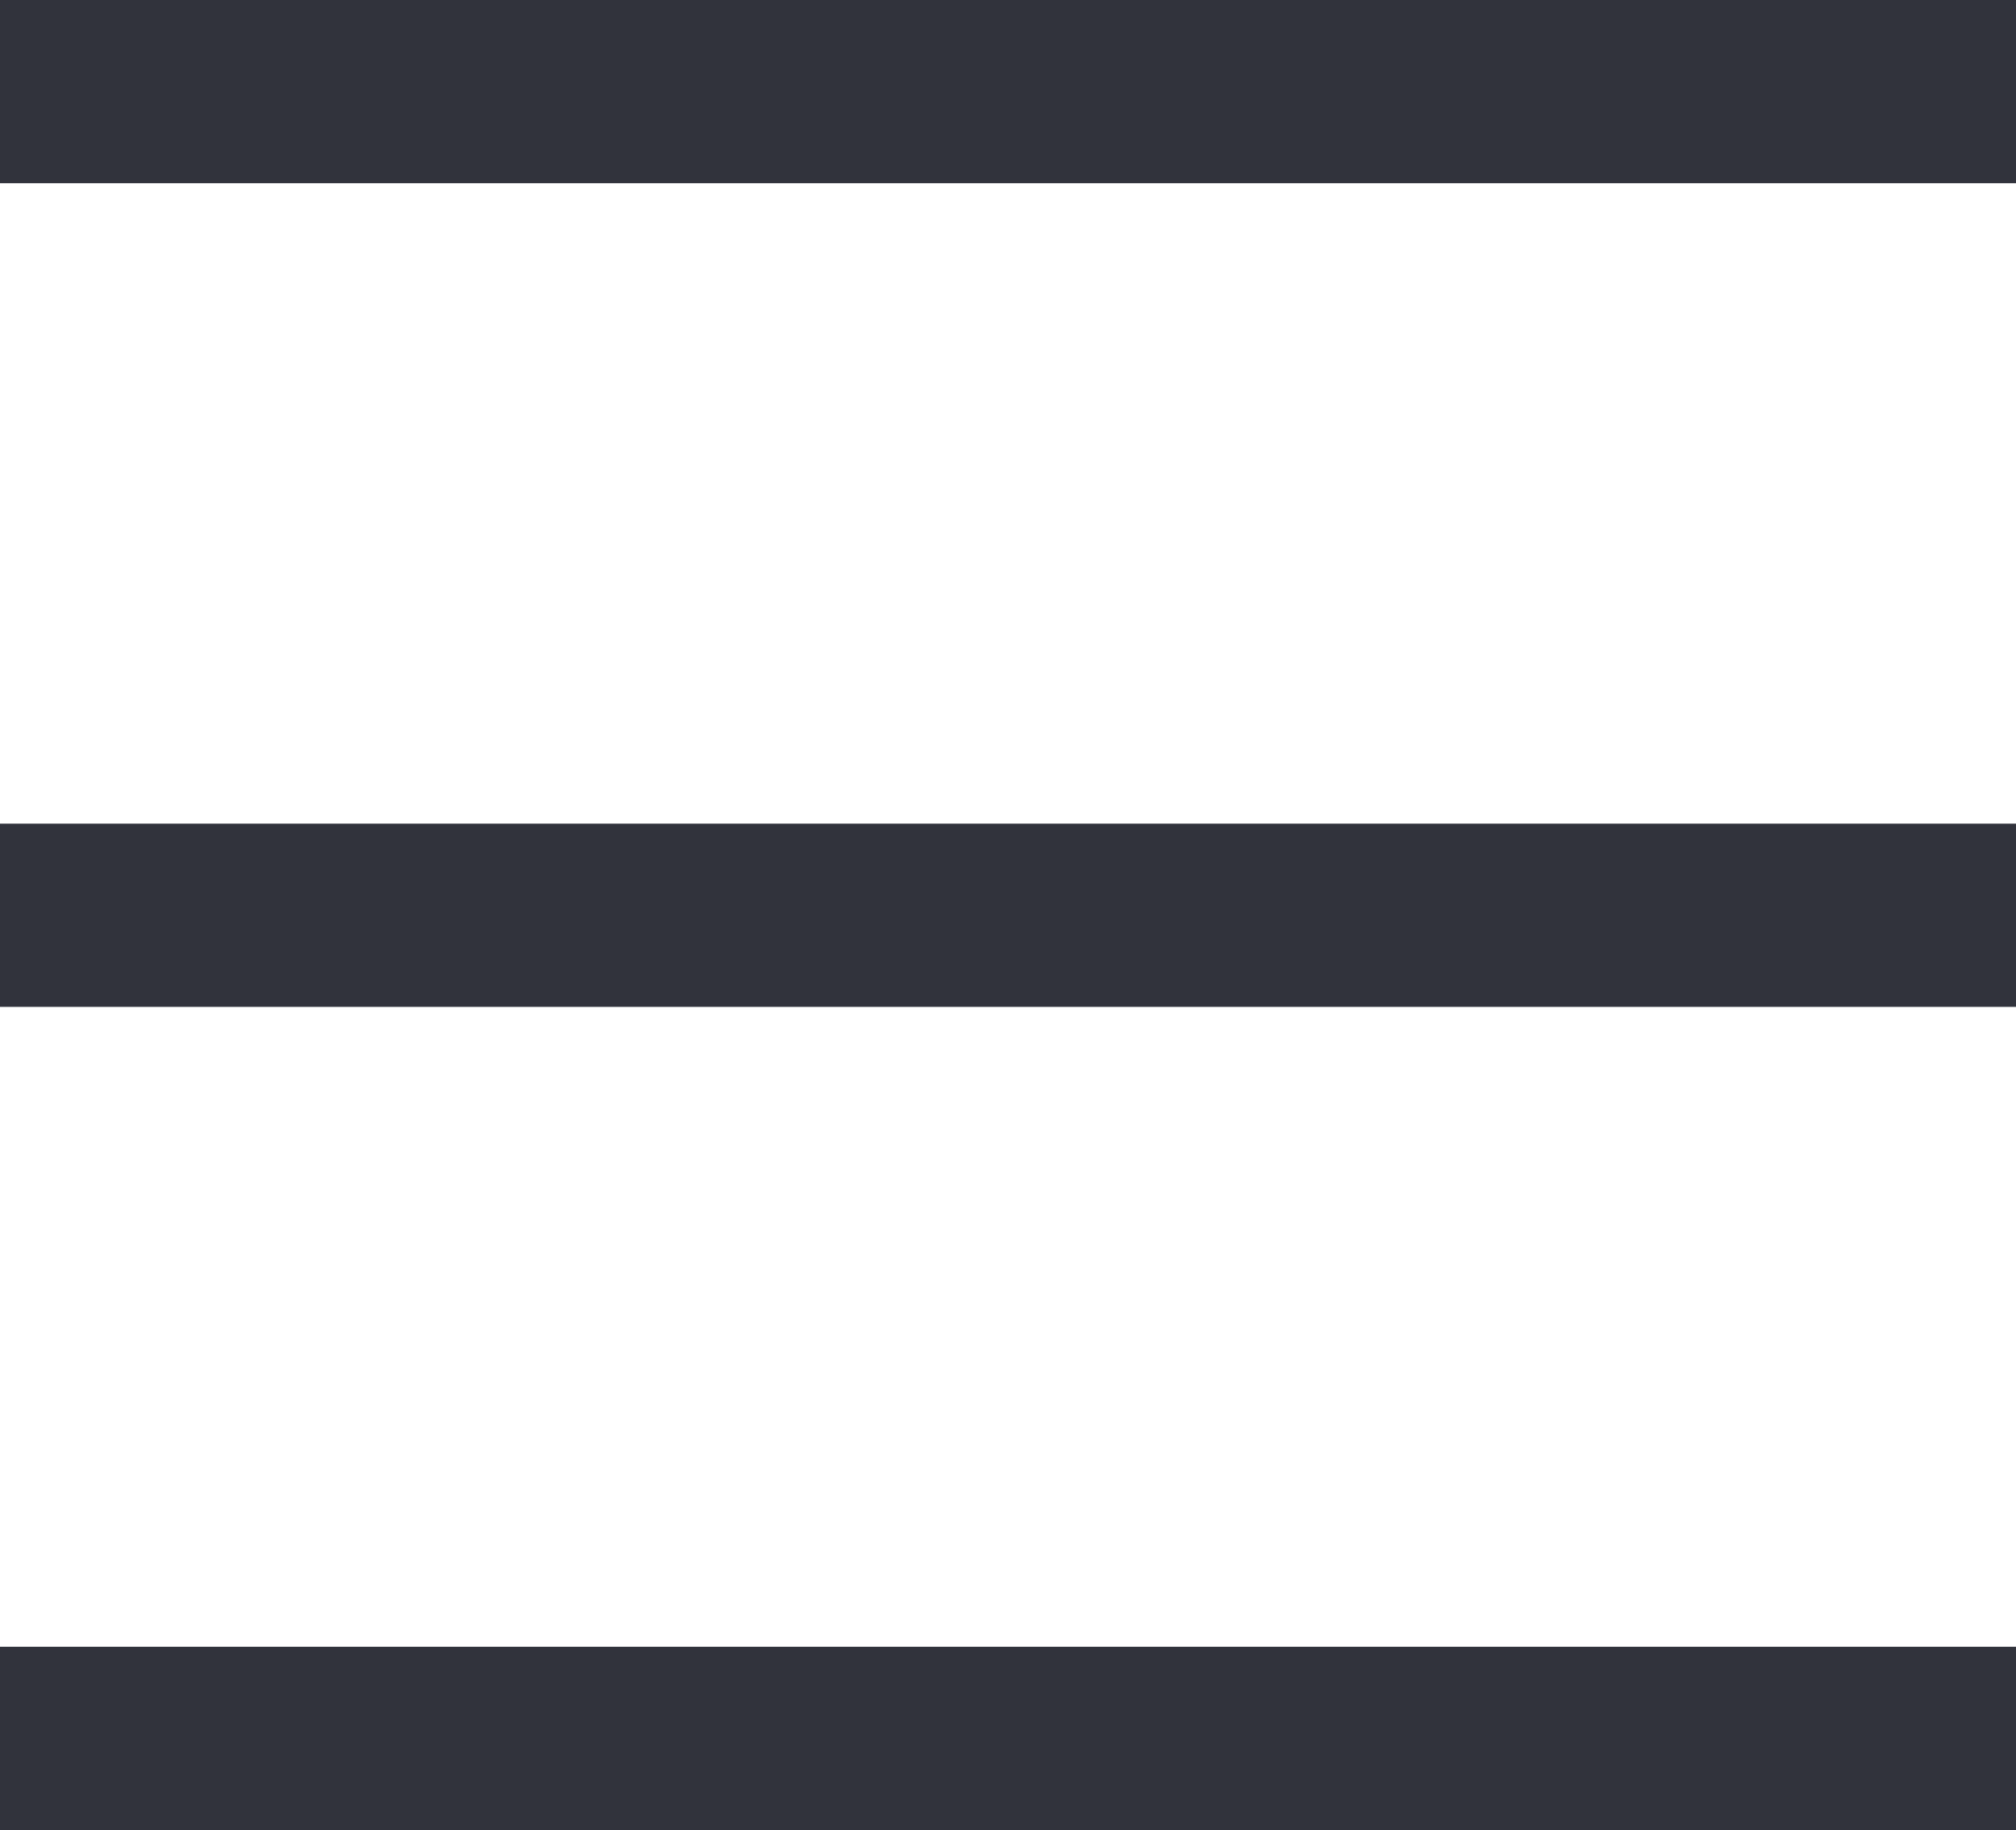
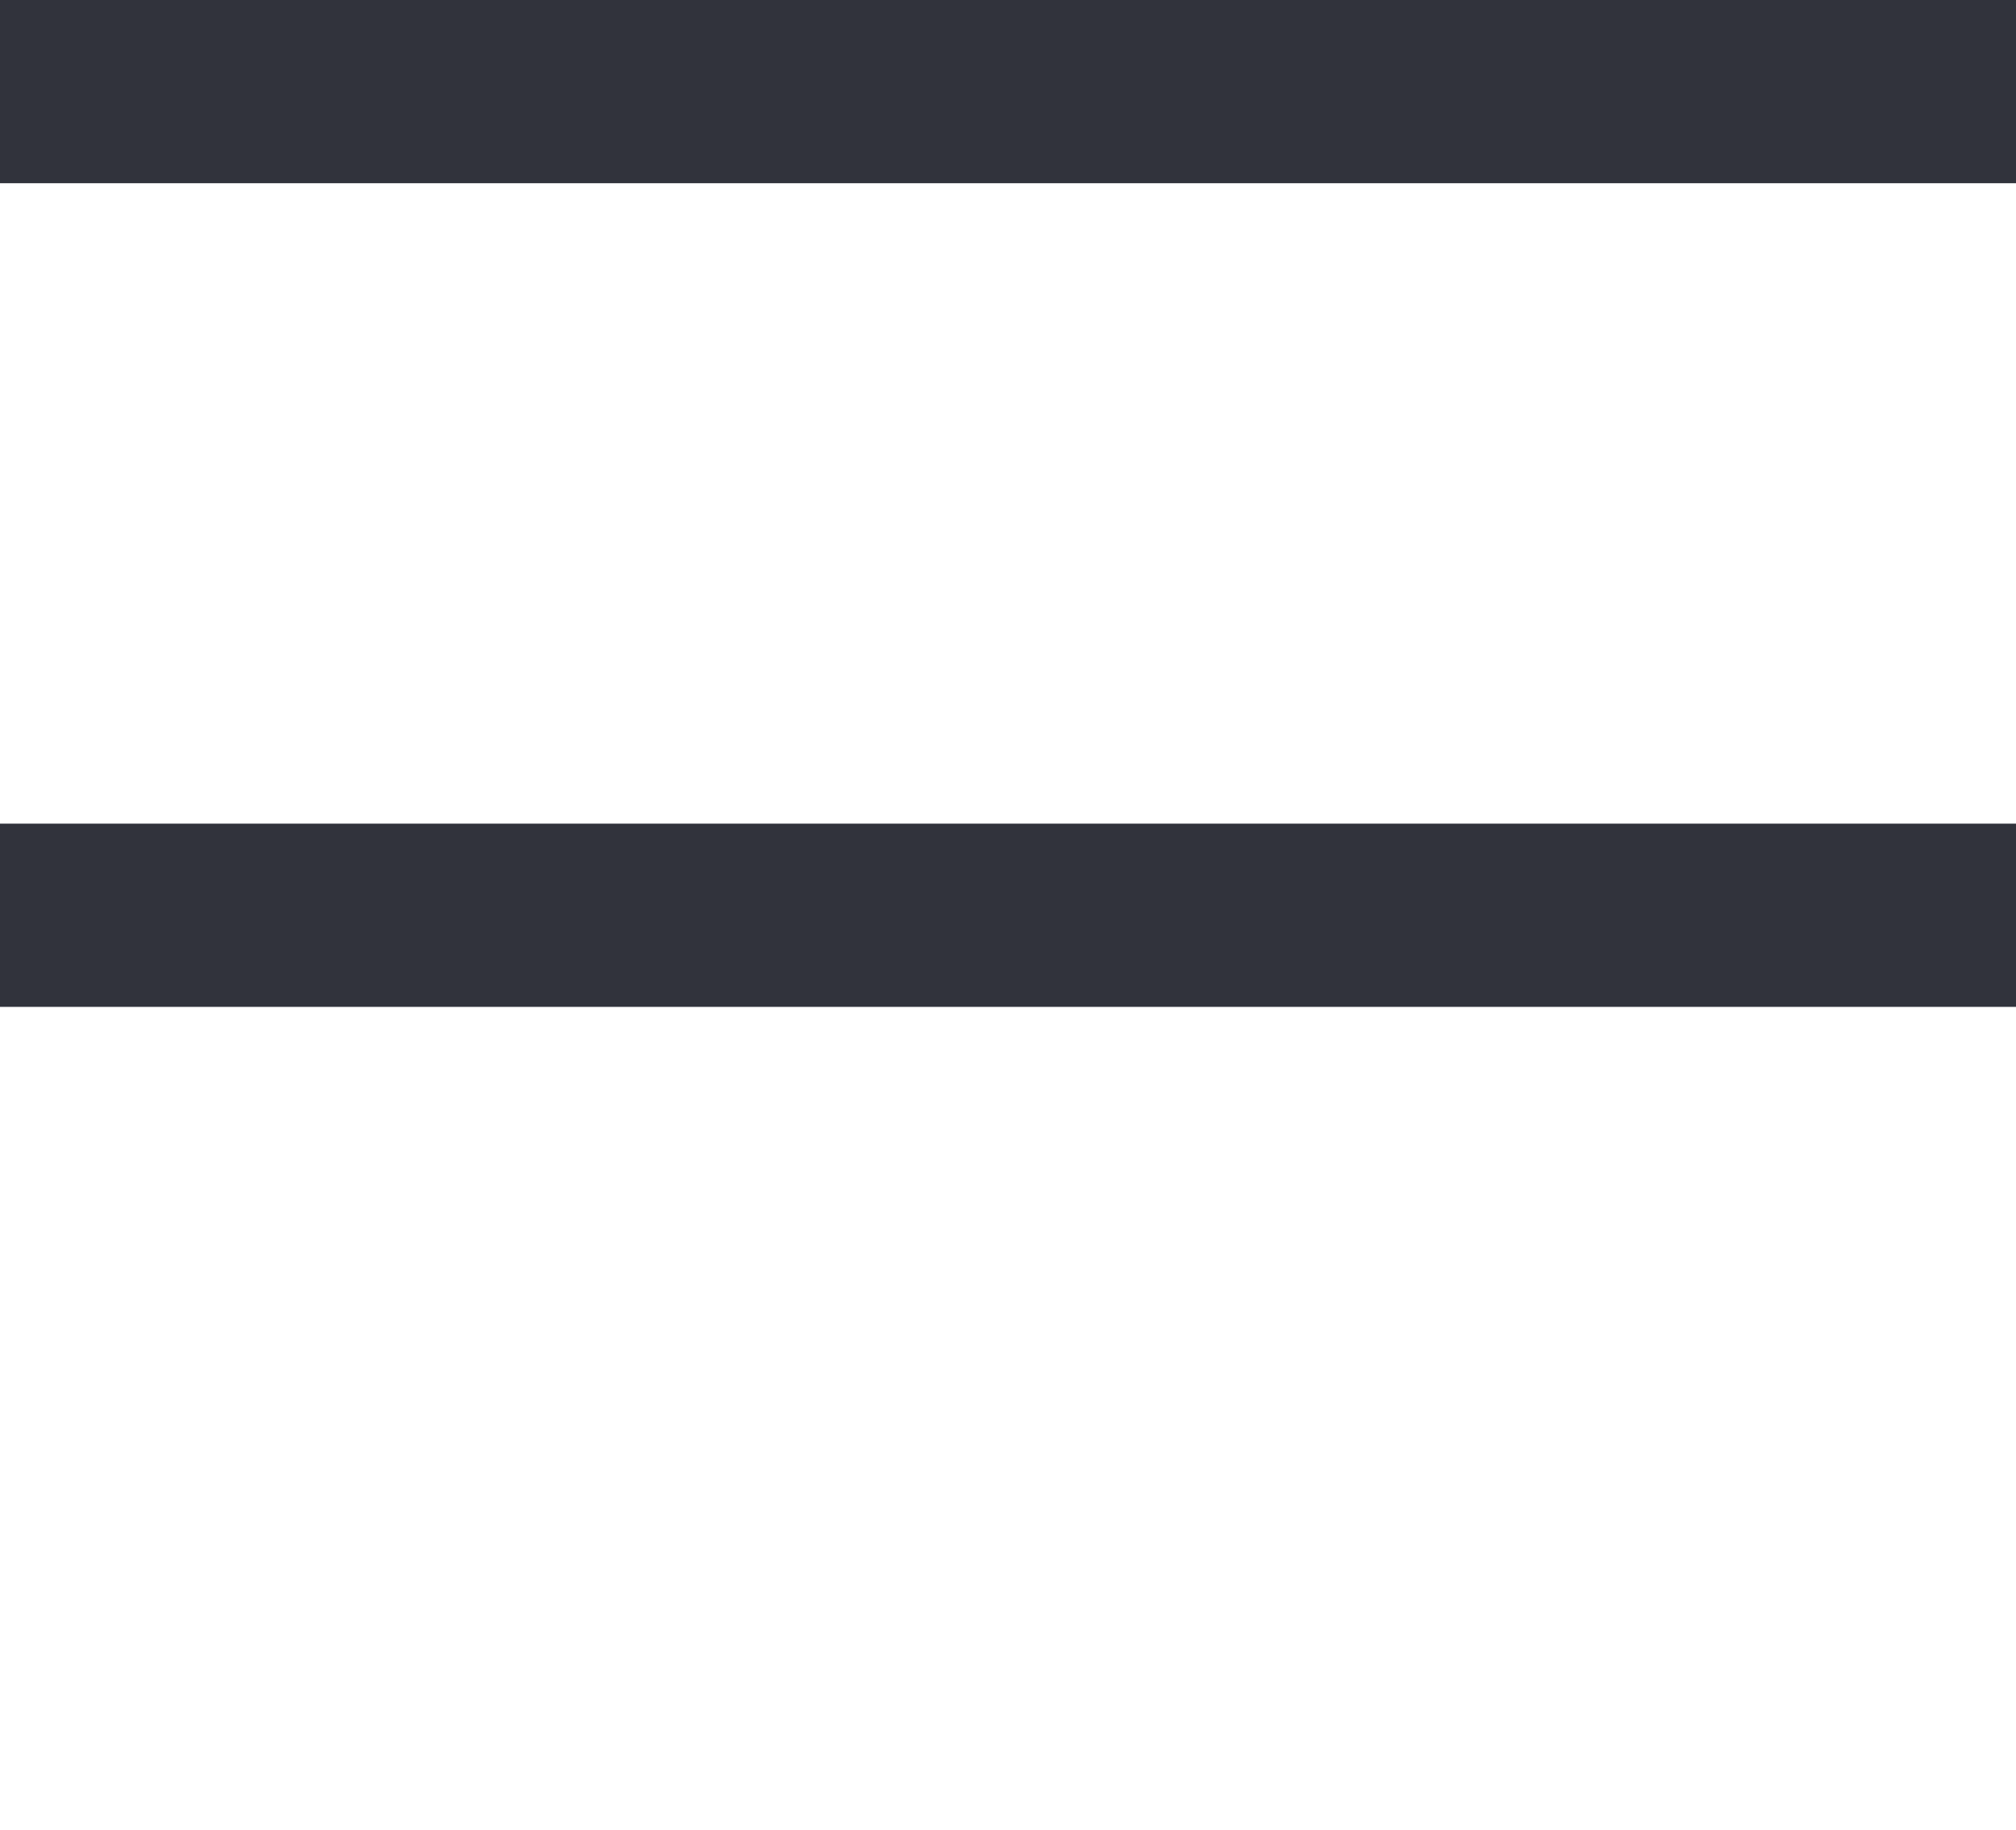
<svg xmlns="http://www.w3.org/2000/svg" width="22.01" height="19.976" viewBox="0 0 22.01 19.976">
  <g transform="translate(0 1)">
    <path d="M0,.235H22.01" transform="translate(0 -0.235)" fill="none" stroke="#31333C" stroke-width="2" />
    <path d="M0,.723H22.01" transform="translate(0 8.268)" fill="none" stroke="#31333C" stroke-width="2" />
-     <path d="M0,.223H22.01" transform="translate(0 17.753)" fill="none" stroke="#31333C" stroke-width="2" />
  </g>
</svg>